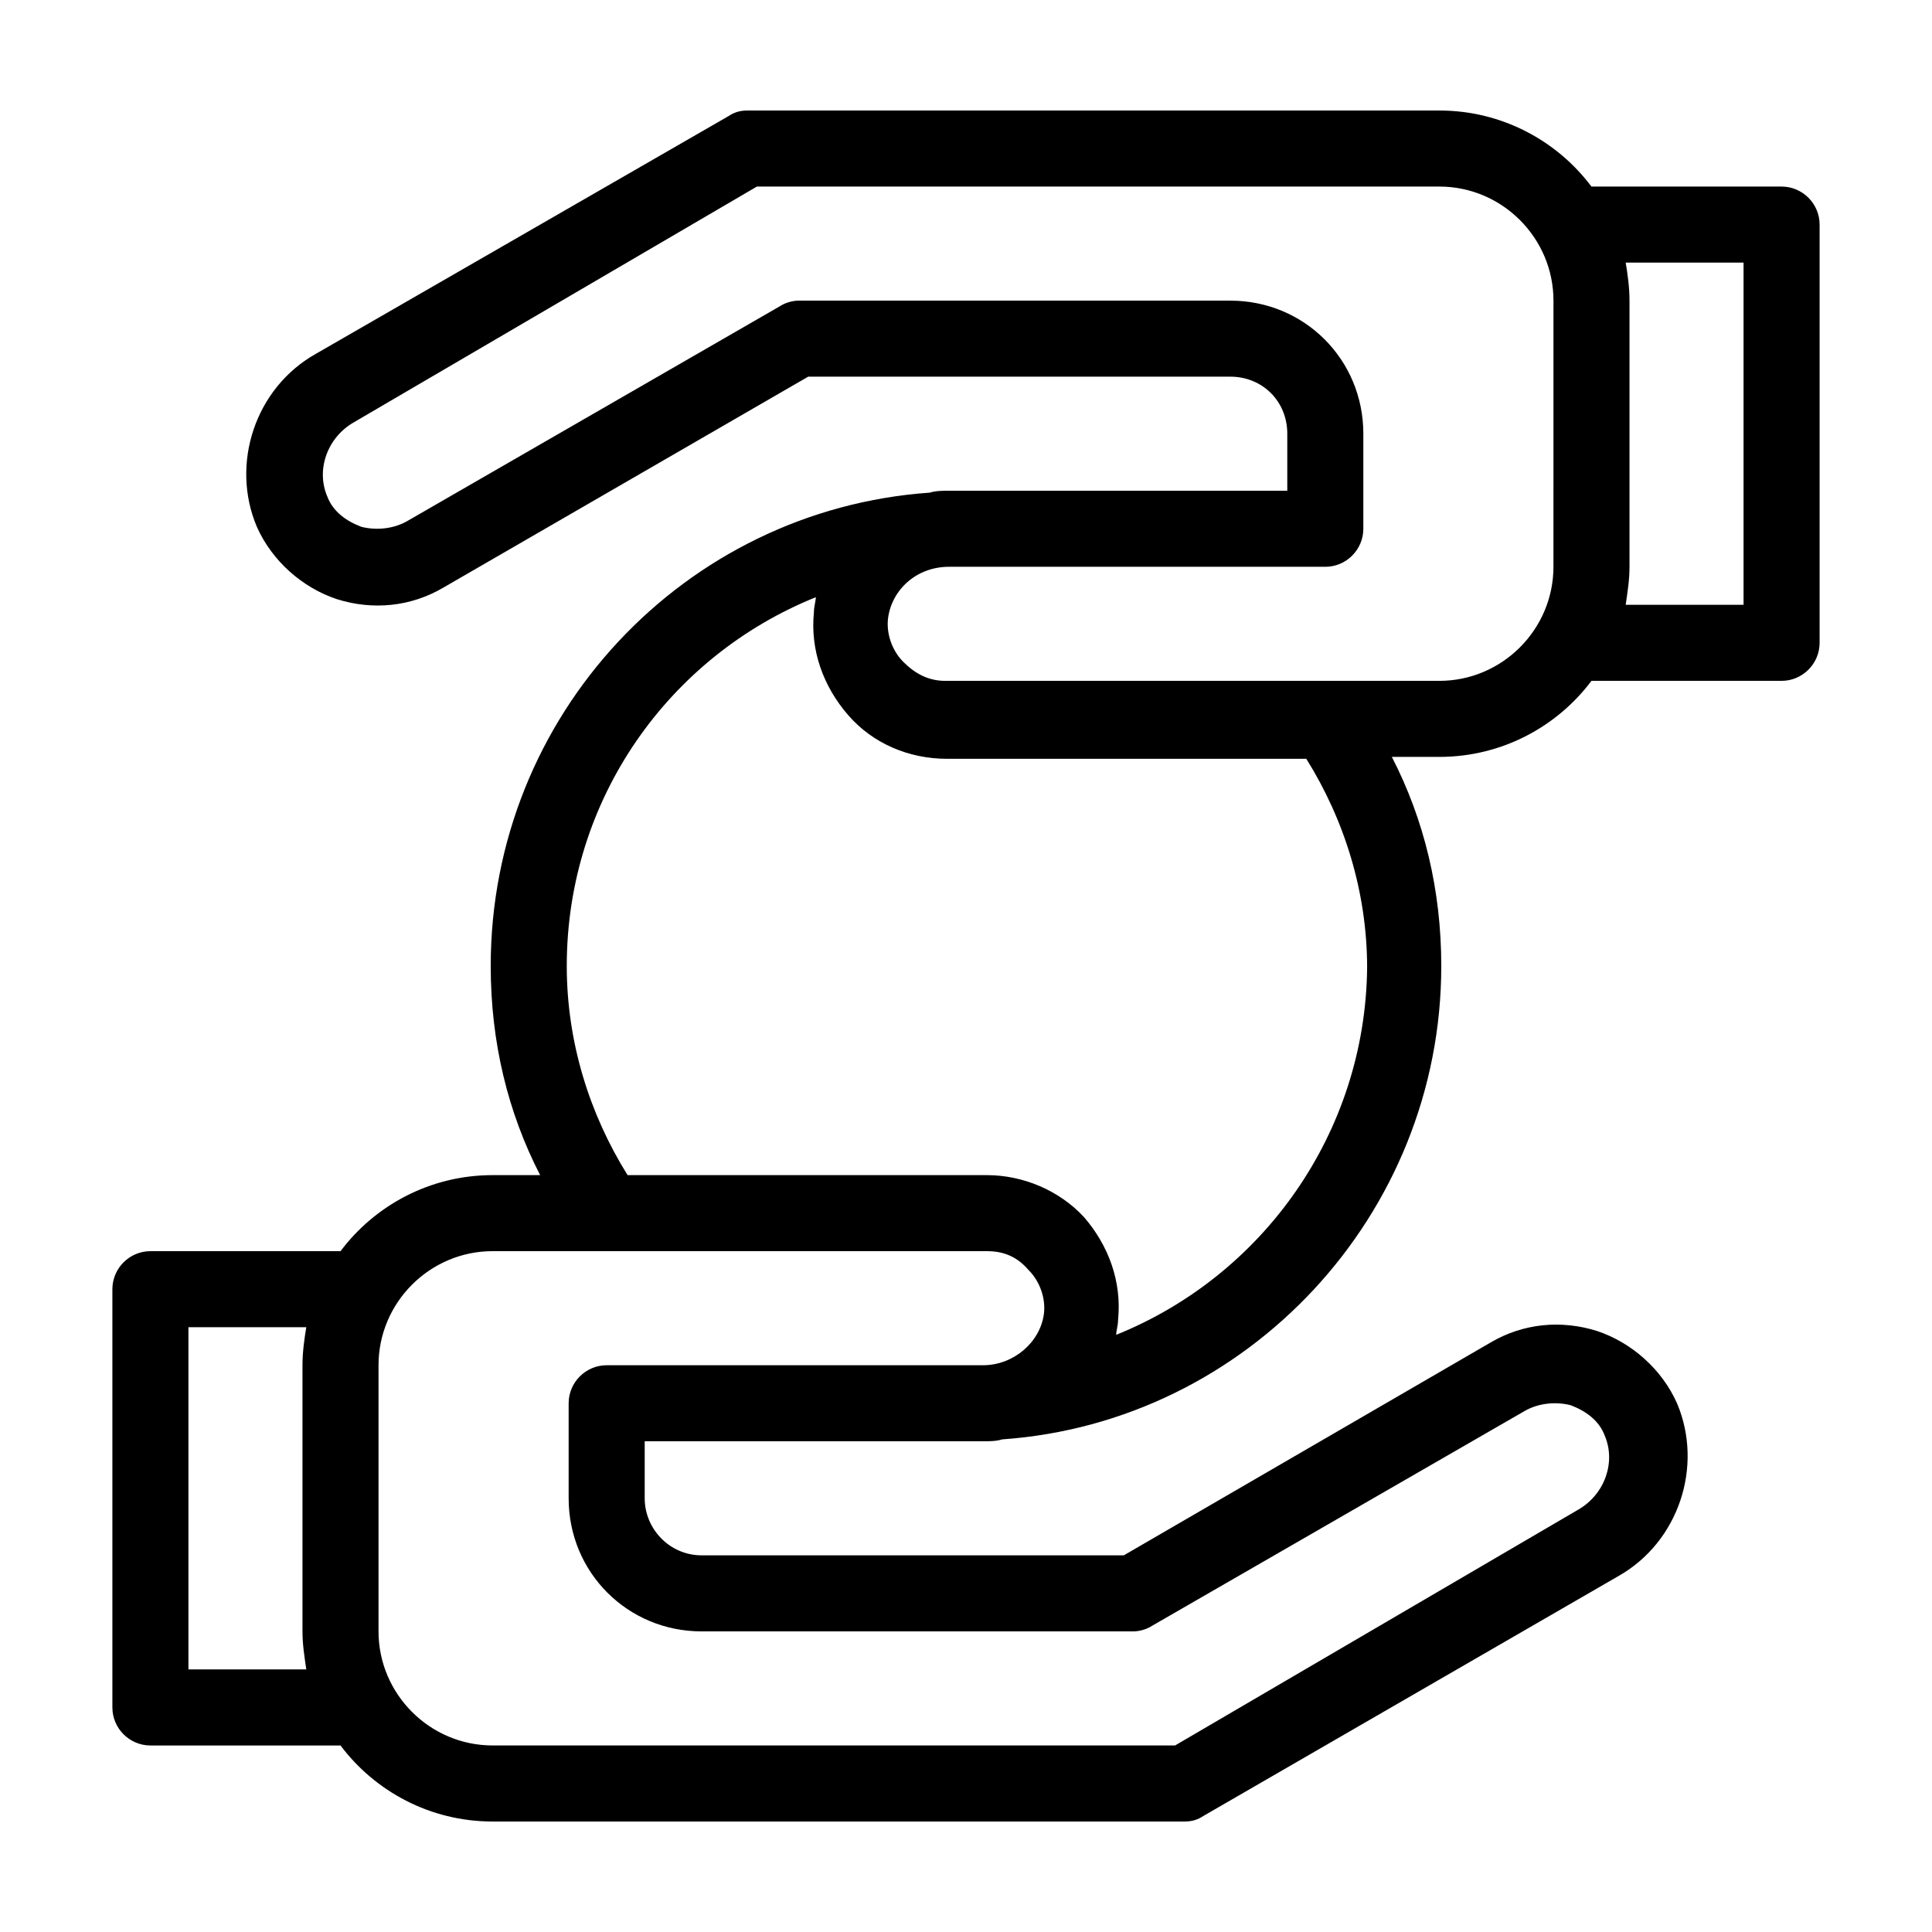
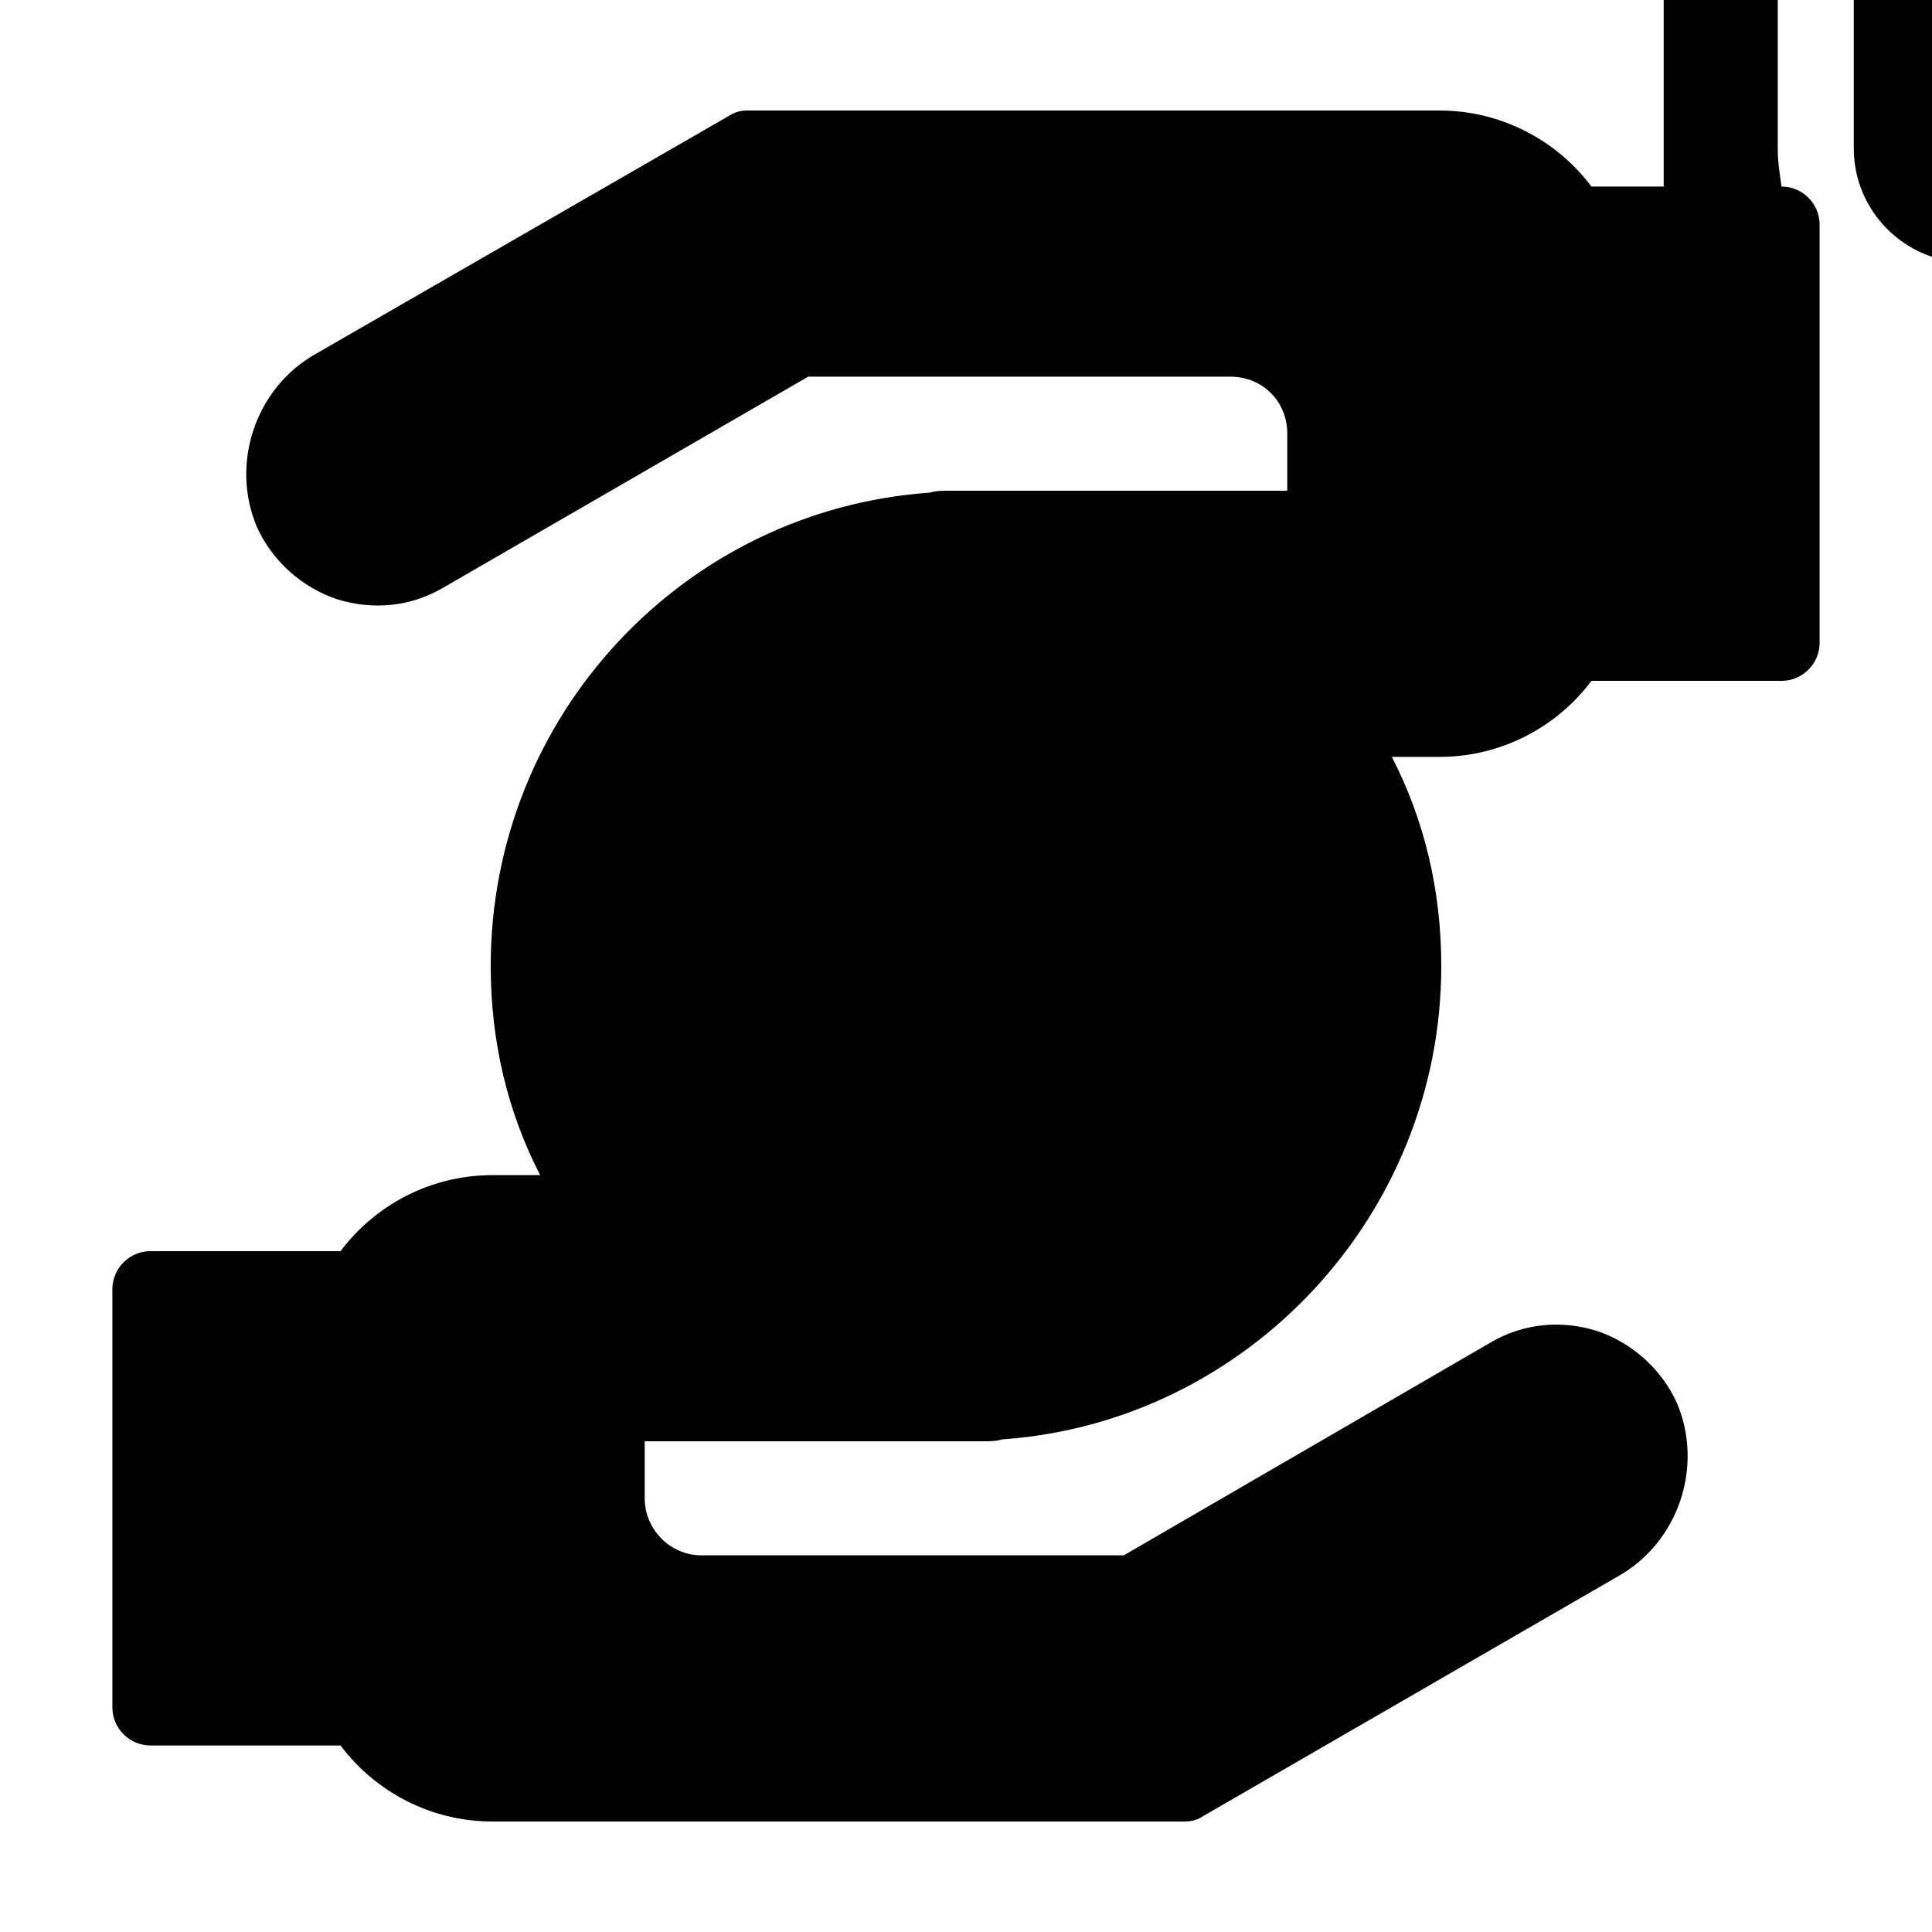
<svg xmlns="http://www.w3.org/2000/svg" fill="#000000" width="800px" height="800px" version="1.1" viewBox="144 144 512 512">
-   <path d="m616.13 193.44h-50.383c-9.07-12.09-23.68-20.152-40.305-20.152h-183.39c-2.016 0-3.527 0.504-5.039 1.512l-109.32 62.977c-16.121 9.07-22.672 29.223-15.617 45.848 4.031 9.07 12.09 16.121 21.16 19.145 9.574 3.023 19.648 2.016 28.215-3.023l96.73-55.926h111.85c8.566 0 15.113 6.551 15.113 15.113v15.113l-89.68 0.004c-1.512 0-3.527 0-5.039 0.504-64.992 4.535-116.38 58.945-116.38 125.45 0 20.152 4.535 38.793 13.098 55.418h-12.594c-16.625 0-31.234 8.062-40.305 20.152h-50.383c-5.543 0-10.078 4.535-10.078 10.078v110.84c0 5.543 4.535 10.078 10.078 10.078h50.383c9.07 12.09 23.68 20.152 40.305 20.152h183.39c2.016 0 3.527-0.504 5.039-1.512l109.83-63.48c16.121-9.07 22.672-29.223 15.617-45.848-4.031-9.07-12.09-16.121-21.16-19.145-9.574-3.023-19.648-2.016-28.215 3.023l-97.234 56.422h-111.85c-8.566 0-15.113-7.055-15.113-15.113v-15.113h89.68c1.512 0 3.527 0 5.039-0.504 64.988-4.535 116.38-59.453 116.38-125.45 0-20.152-4.535-38.793-13.098-55.418h12.594c16.625 0 31.234-8.062 40.305-20.152h50.383c5.543 0 10.078-4.535 10.078-10.078v-110.84c0-5.539-4.535-10.074-10.078-10.074zm-390.96 392.97h-31.234v-90.684h31.234c-0.504 3.023-1.008 6.551-1.008 10.078v70.535c0 3.523 0.504 6.547 1.008 10.07zm179.36-80.609h-99.754c-5.543 0-10.078 4.535-10.078 10.078v25.191c0 19.648 15.617 35.266 35.266 35.266h114.36c1.512 0 3.527-0.504 5.039-1.512l98.746-56.93c3.527-2.016 8.062-2.519 12.09-1.512 4.031 1.512 7.559 4.031 9.07 8.062 3.023 7.055 0 15.617-7.055 19.648l-106.8 62.469h-180.87c-16.625 0-30.23-13.602-30.23-30.23v-70.531c0-16.625 13.602-30.23 30.23-30.23h130.99c4.535 0 8.062 1.512 11.082 5.039 3.023 3.023 4.535 7.559 4.031 11.586-1.008 7.562-8.062 13.605-16.125 13.605zm35.27-8.059c0-1.008 0.504-2.519 0.504-4.031 1.008-10.078-2.519-19.648-9.07-27.207-6.551-7.051-16.121-11.082-25.695-11.082h-95.219c-10.078-16.121-16.121-35.266-16.121-55.418 0-44.336 27.207-82.121 66-97.738 0 1.008-0.504 2.519-0.504 4.031-1.008 10.078 2.519 19.648 9.07 27.207s16.121 11.586 26.199 11.586h95.219c10.078 16.121 16.121 35.266 16.121 55.418-0.508 43.828-27.711 81.617-66.504 97.234zm115.88-203.54c0 16.625-13.602 30.23-30.23 30.23h-130.99c-4.535 0-8.062-2.016-11.082-5.039-3.023-3.023-4.535-7.559-4.031-11.586 1.008-7.559 7.559-13.602 16.121-13.602h99.754c5.543 0 10.078-4.535 10.078-10.078v-25.191c0-19.648-15.617-35.266-35.266-35.266l-114.36-0.004c-1.512 0-3.527 0.504-5.039 1.512l-98.746 56.93c-3.527 2.016-8.062 2.519-12.09 1.512-4.031-1.512-7.559-4.031-9.07-8.062-3.023-7.055 0-15.617 7.055-19.648l106.8-62.469h180.87c16.625 0 30.23 13.602 30.23 30.23zm50.379 10.074h-31.234c0.504-3.527 1.008-6.551 1.008-10.078v-70.531c0-3.527-0.504-7.055-1.008-10.078h31.234z" />
+   <path d="m616.13 193.44h-50.383c-9.07-12.09-23.68-20.152-40.305-20.152h-183.39c-2.016 0-3.527 0.504-5.039 1.512l-109.32 62.977c-16.121 9.07-22.672 29.223-15.617 45.848 4.031 9.07 12.09 16.121 21.16 19.145 9.574 3.023 19.648 2.016 28.215-3.023l96.73-55.926h111.85c8.566 0 15.113 6.551 15.113 15.113v15.113l-89.68 0.004c-1.512 0-3.527 0-5.039 0.504-64.992 4.535-116.38 58.945-116.38 125.45 0 20.152 4.535 38.793 13.098 55.418h-12.594c-16.625 0-31.234 8.062-40.305 20.152h-50.383c-5.543 0-10.078 4.535-10.078 10.078v110.84c0 5.543 4.535 10.078 10.078 10.078h50.383c9.07 12.09 23.68 20.152 40.305 20.152h183.39c2.016 0 3.527-0.504 5.039-1.512l109.83-63.48c16.121-9.07 22.672-29.223 15.617-45.848-4.031-9.07-12.09-16.121-21.16-19.145-9.574-3.023-19.648-2.016-28.215 3.023l-97.234 56.422h-111.85c-8.566 0-15.113-7.055-15.113-15.113v-15.113h89.68c1.512 0 3.527 0 5.039-0.504 64.988-4.535 116.38-59.453 116.38-125.45 0-20.152-4.535-38.793-13.098-55.418h12.594c16.625 0 31.234-8.062 40.305-20.152h50.383c5.543 0 10.078-4.535 10.078-10.078v-110.84c0-5.539-4.535-10.074-10.078-10.074zh-31.234v-90.684h31.234c-0.504 3.023-1.008 6.551-1.008 10.078v70.535c0 3.523 0.504 6.547 1.008 10.07zm179.36-80.609h-99.754c-5.543 0-10.078 4.535-10.078 10.078v25.191c0 19.648 15.617 35.266 35.266 35.266h114.36c1.512 0 3.527-0.504 5.039-1.512l98.746-56.93c3.527-2.016 8.062-2.519 12.09-1.512 4.031 1.512 7.559 4.031 9.07 8.062 3.023 7.055 0 15.617-7.055 19.648l-106.8 62.469h-180.87c-16.625 0-30.23-13.602-30.23-30.23v-70.531c0-16.625 13.602-30.23 30.23-30.23h130.99c4.535 0 8.062 1.512 11.082 5.039 3.023 3.023 4.535 7.559 4.031 11.586-1.008 7.562-8.062 13.605-16.125 13.605zm35.27-8.059c0-1.008 0.504-2.519 0.504-4.031 1.008-10.078-2.519-19.648-9.07-27.207-6.551-7.051-16.121-11.082-25.695-11.082h-95.219c-10.078-16.121-16.121-35.266-16.121-55.418 0-44.336 27.207-82.121 66-97.738 0 1.008-0.504 2.519-0.504 4.031-1.008 10.078 2.519 19.648 9.07 27.207s16.121 11.586 26.199 11.586h95.219c10.078 16.121 16.121 35.266 16.121 55.418-0.508 43.828-27.711 81.617-66.504 97.234zm115.88-203.54c0 16.625-13.602 30.23-30.23 30.23h-130.99c-4.535 0-8.062-2.016-11.082-5.039-3.023-3.023-4.535-7.559-4.031-11.586 1.008-7.559 7.559-13.602 16.121-13.602h99.754c5.543 0 10.078-4.535 10.078-10.078v-25.191c0-19.648-15.617-35.266-35.266-35.266l-114.36-0.004c-1.512 0-3.527 0.504-5.039 1.512l-98.746 56.93c-3.527 2.016-8.062 2.519-12.09 1.512-4.031-1.512-7.559-4.031-9.07-8.062-3.023-7.055 0-15.617 7.055-19.648l106.8-62.469h180.87c16.625 0 30.23 13.602 30.23 30.23zm50.379 10.074h-31.234c0.504-3.527 1.008-6.551 1.008-10.078v-70.531c0-3.527-0.504-7.055-1.008-10.078h31.234z" />
</svg>